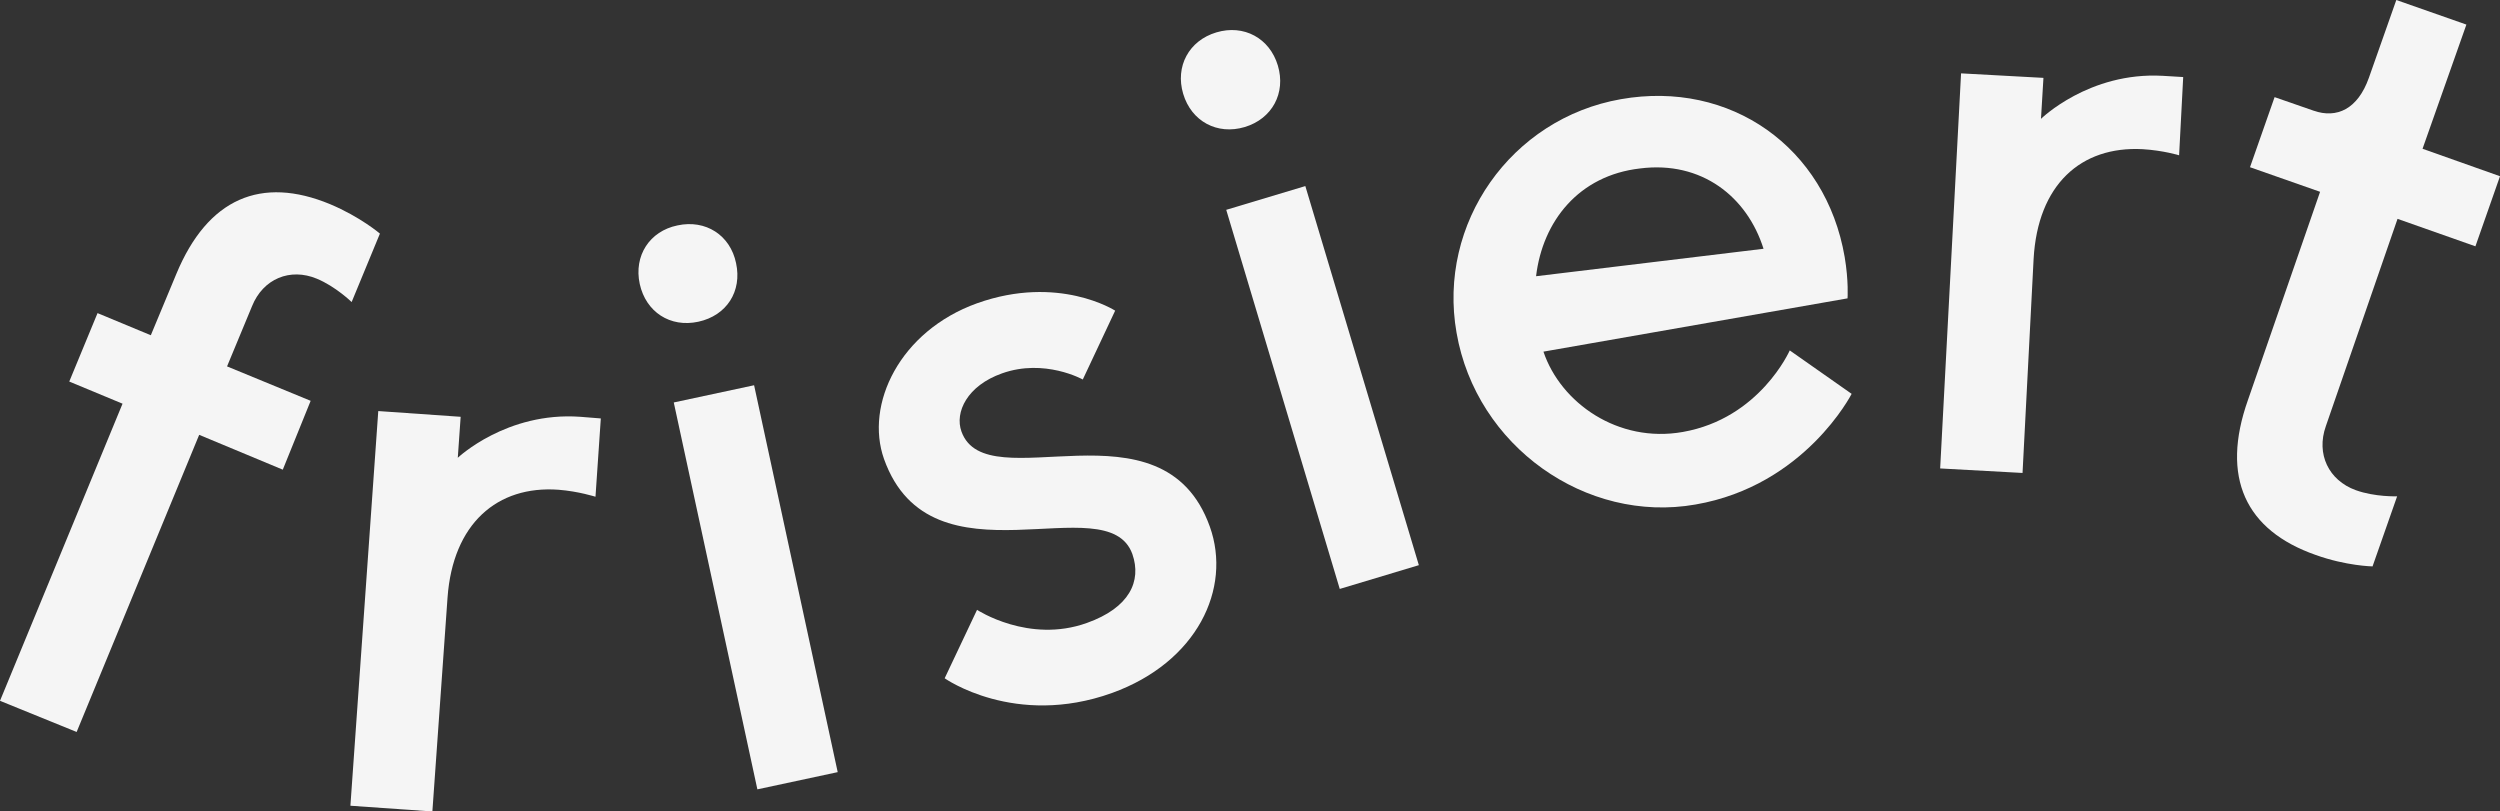
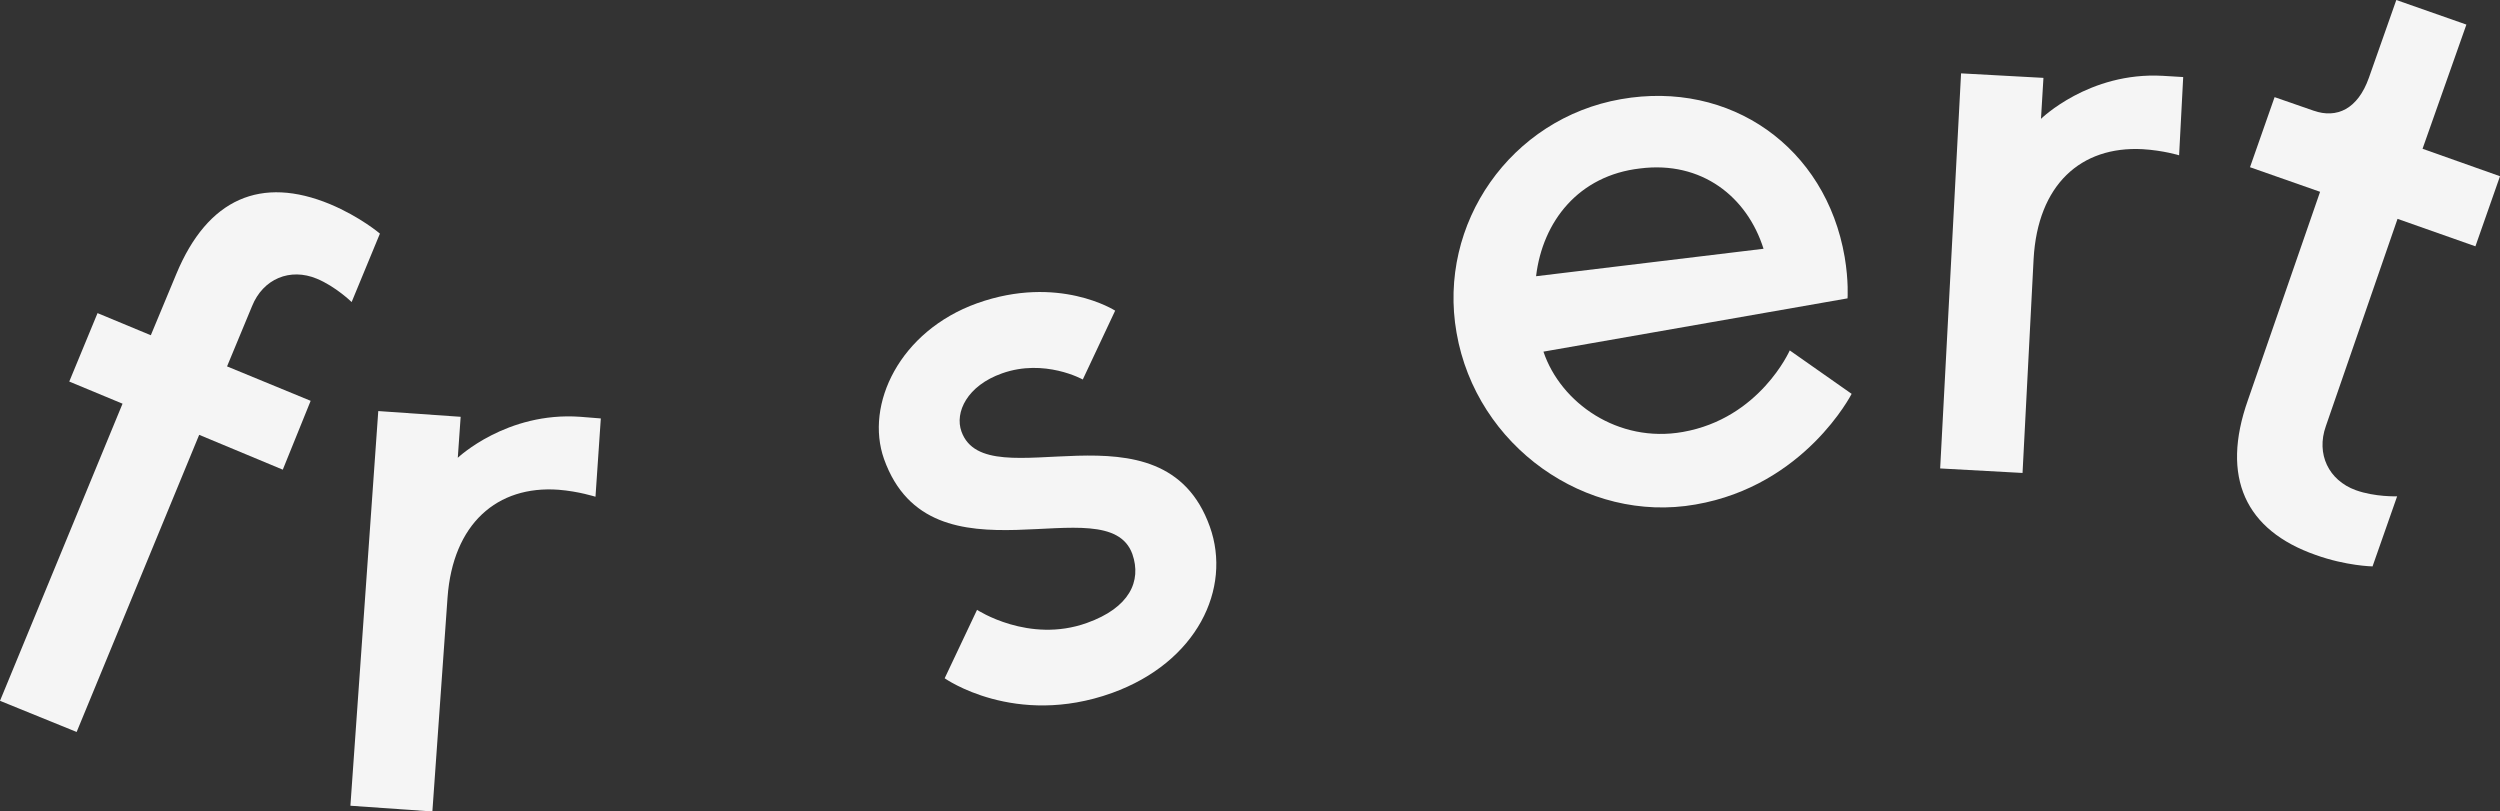
<svg xmlns="http://www.w3.org/2000/svg" xmlns:xlink="http://www.w3.org/1999/xlink" version="1.1" id="Ebene_1" x="0px" y="0px" viewBox="0 0 610 198" style="enable-background:new 0 0 610 198;" xml:space="preserve">
  <rect x="0" y="0" width="610" height="198" fill="#333333" stroke="none" />
  <style type="text/css">
	.st0{clip-path:url(#SVGID_2_);fill:#F5F5F5;}
</style>
  <g>
    <defs>
      <rect id="SVGID_1_" width="610" height="198" />
    </defs>
    <clipPath id="SVGID_2_">
      <use xlink:href="#SVGID_1_" style="overflow:visible;" />
    </clipPath>
    <path class="st0" d="M69,114.6l-20.4-8.5l-29.9,72.5L0,171l29.9-72.5l-13-5.4l6.9-16.7l13,5.4L43,66.9c7.7-18.6,20.8-24,37.5-17.1   c7.4,3.1,12.2,7.2,12.2,7.2l-6.9,16.7c0,0-3.9-3.8-8.5-5.7c-6.5-2.7-13.1,0-15.8,6.7l-6.1,14.7l20.4,8.4L69,114.6z" />
    <path class="st0" d="M136.3,119.5c-15-1.1-25.8,8.3-27.1,26.3l-3.7,52.2l-20-1.4l6.8-96.3l20.1,1.4l-0.7,10c0,0,11.9-11.3,29.9-10   l5,0.4l-1.3,19.1C145.2,121.2,141.3,119.9,136.3,119.5" />
-     <path class="st0" d="M170.4,78.5c-6.9,1.5-12.8-2.4-14.3-9.2c-1.5-6.9,2.4-12.9,9.2-14.3c6.9-1.5,12.9,2.4,14.3,9.2   C181.1,71.1,177.3,77,170.4,78.5 M204.4,188.4l-19.6,4.2l-20.4-94.4l19.6-4.2L204.4,188.4z" />
    <path class="st0" d="M264.2,92.6c0,0-9.3-5.2-19.7-1.5c-8.5,3-11.6,9.5-9.9,14.2c6.1,17,49.1-9,60.6,23.2   c5.4,15.1-3.1,33.1-23.9,40.6c-23.7,8.5-40.8-3.6-40.8-3.6l7.9-16.7c0,0,12.6,8.3,26.8,3.2c10.4-3.7,13.4-10.2,11.1-16.8   c-6.1-17-49.1,9-60.6-23.2c-4.7-13.3,3.8-31.2,22.7-38c19.9-7.1,33.7,1.8,33.7,1.8L264.2,92.6z" />
-     <path class="st0" d="M303.7,31c-6.7,2-13-1.4-15-8.1c-2-6.7,1.4-13,8.1-15c6.7-2,13,1.4,15,8.1C313.8,22.7,310.4,29,303.7,31    M346.2,137.9l-19.3,5.8l-27.7-92.5l19.3-5.8L346.2,137.9z" />
    <path class="st0" d="M376.6,85.8c4.2,12.5,18.2,22.4,34,19.6c18.8-3.3,26.1-19.9,26.1-19.9l15.1,10.6c0,0-11.4,22.4-38.1,27   c-26.7,4.7-53.5-14.2-58.3-41.9c-4.7-26.7,13.3-52.3,40.1-57c26.7-4.7,50,11.7,54.6,38.5c1,5.9,0.7,10.1,0.7,10.1L376.6,85.8z    M374.8,67.4l55.5-6.7c-4-12.7-15.1-21.5-30.1-19.6C385.2,42.8,376.4,54,374.8,67.4" />
    <path class="st0" d="M522.8,36.4c-15.1-0.8-25.6,8.7-26.6,26.8l-2.7,52.2l-20.1-1.1l5.1-96.4l20.1,1.1L498,29   c0,0,11.7-11.5,29.7-10.5l5,0.3l-1,19.1C531.8,37.9,527.8,36.7,522.8,36.4" />
    <path class="st0" d="M584.7,0l17.1,6l-10.7,30.3l18.9,6.7l-6,17.1L585,53.4L567.5,104c-2.4,6.8,0.7,13.2,7.3,15.6   c4.7,1.7,10.1,1.5,10.1,1.5l-6,17.1c0,0-6.4-0.1-13.9-2.8c-17.1-6-23.2-18.9-16.5-37.8l17.6-50.8l-17.1-6l6-17.1l9.5,3.3   c5.7,2,10.8-0.4,13.5-8L584.7,0z" />
  </g>
</svg>